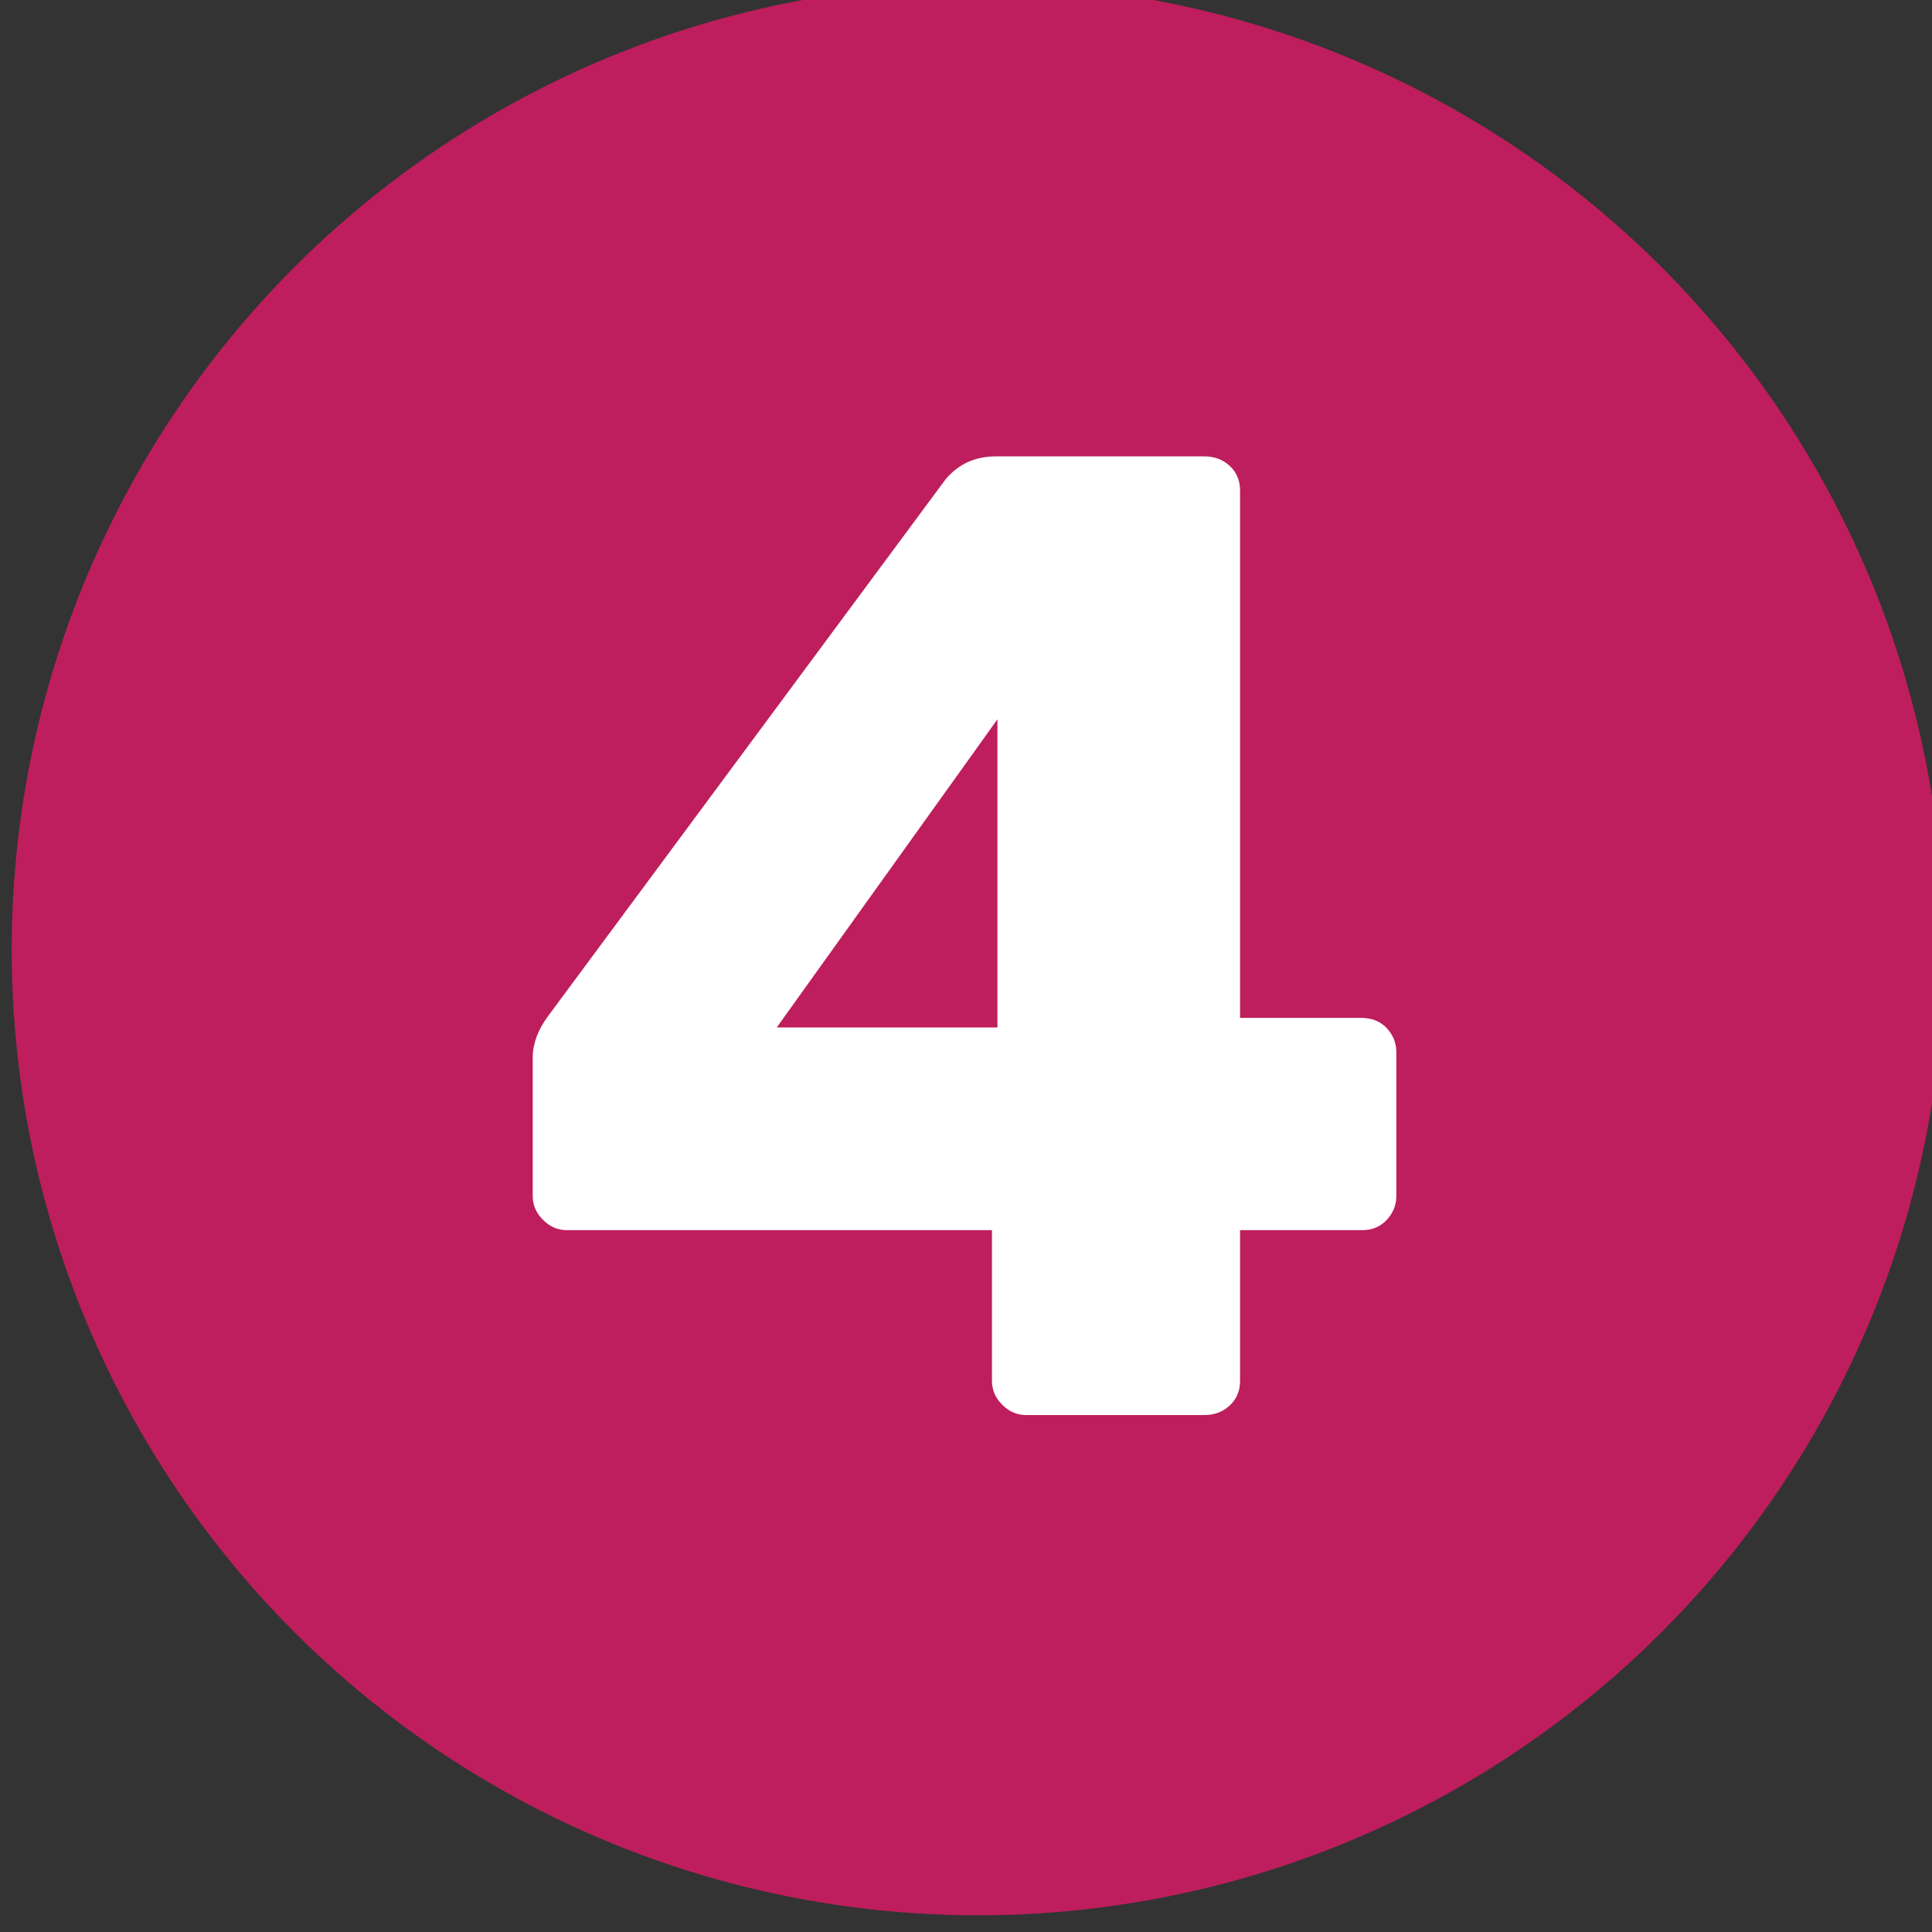
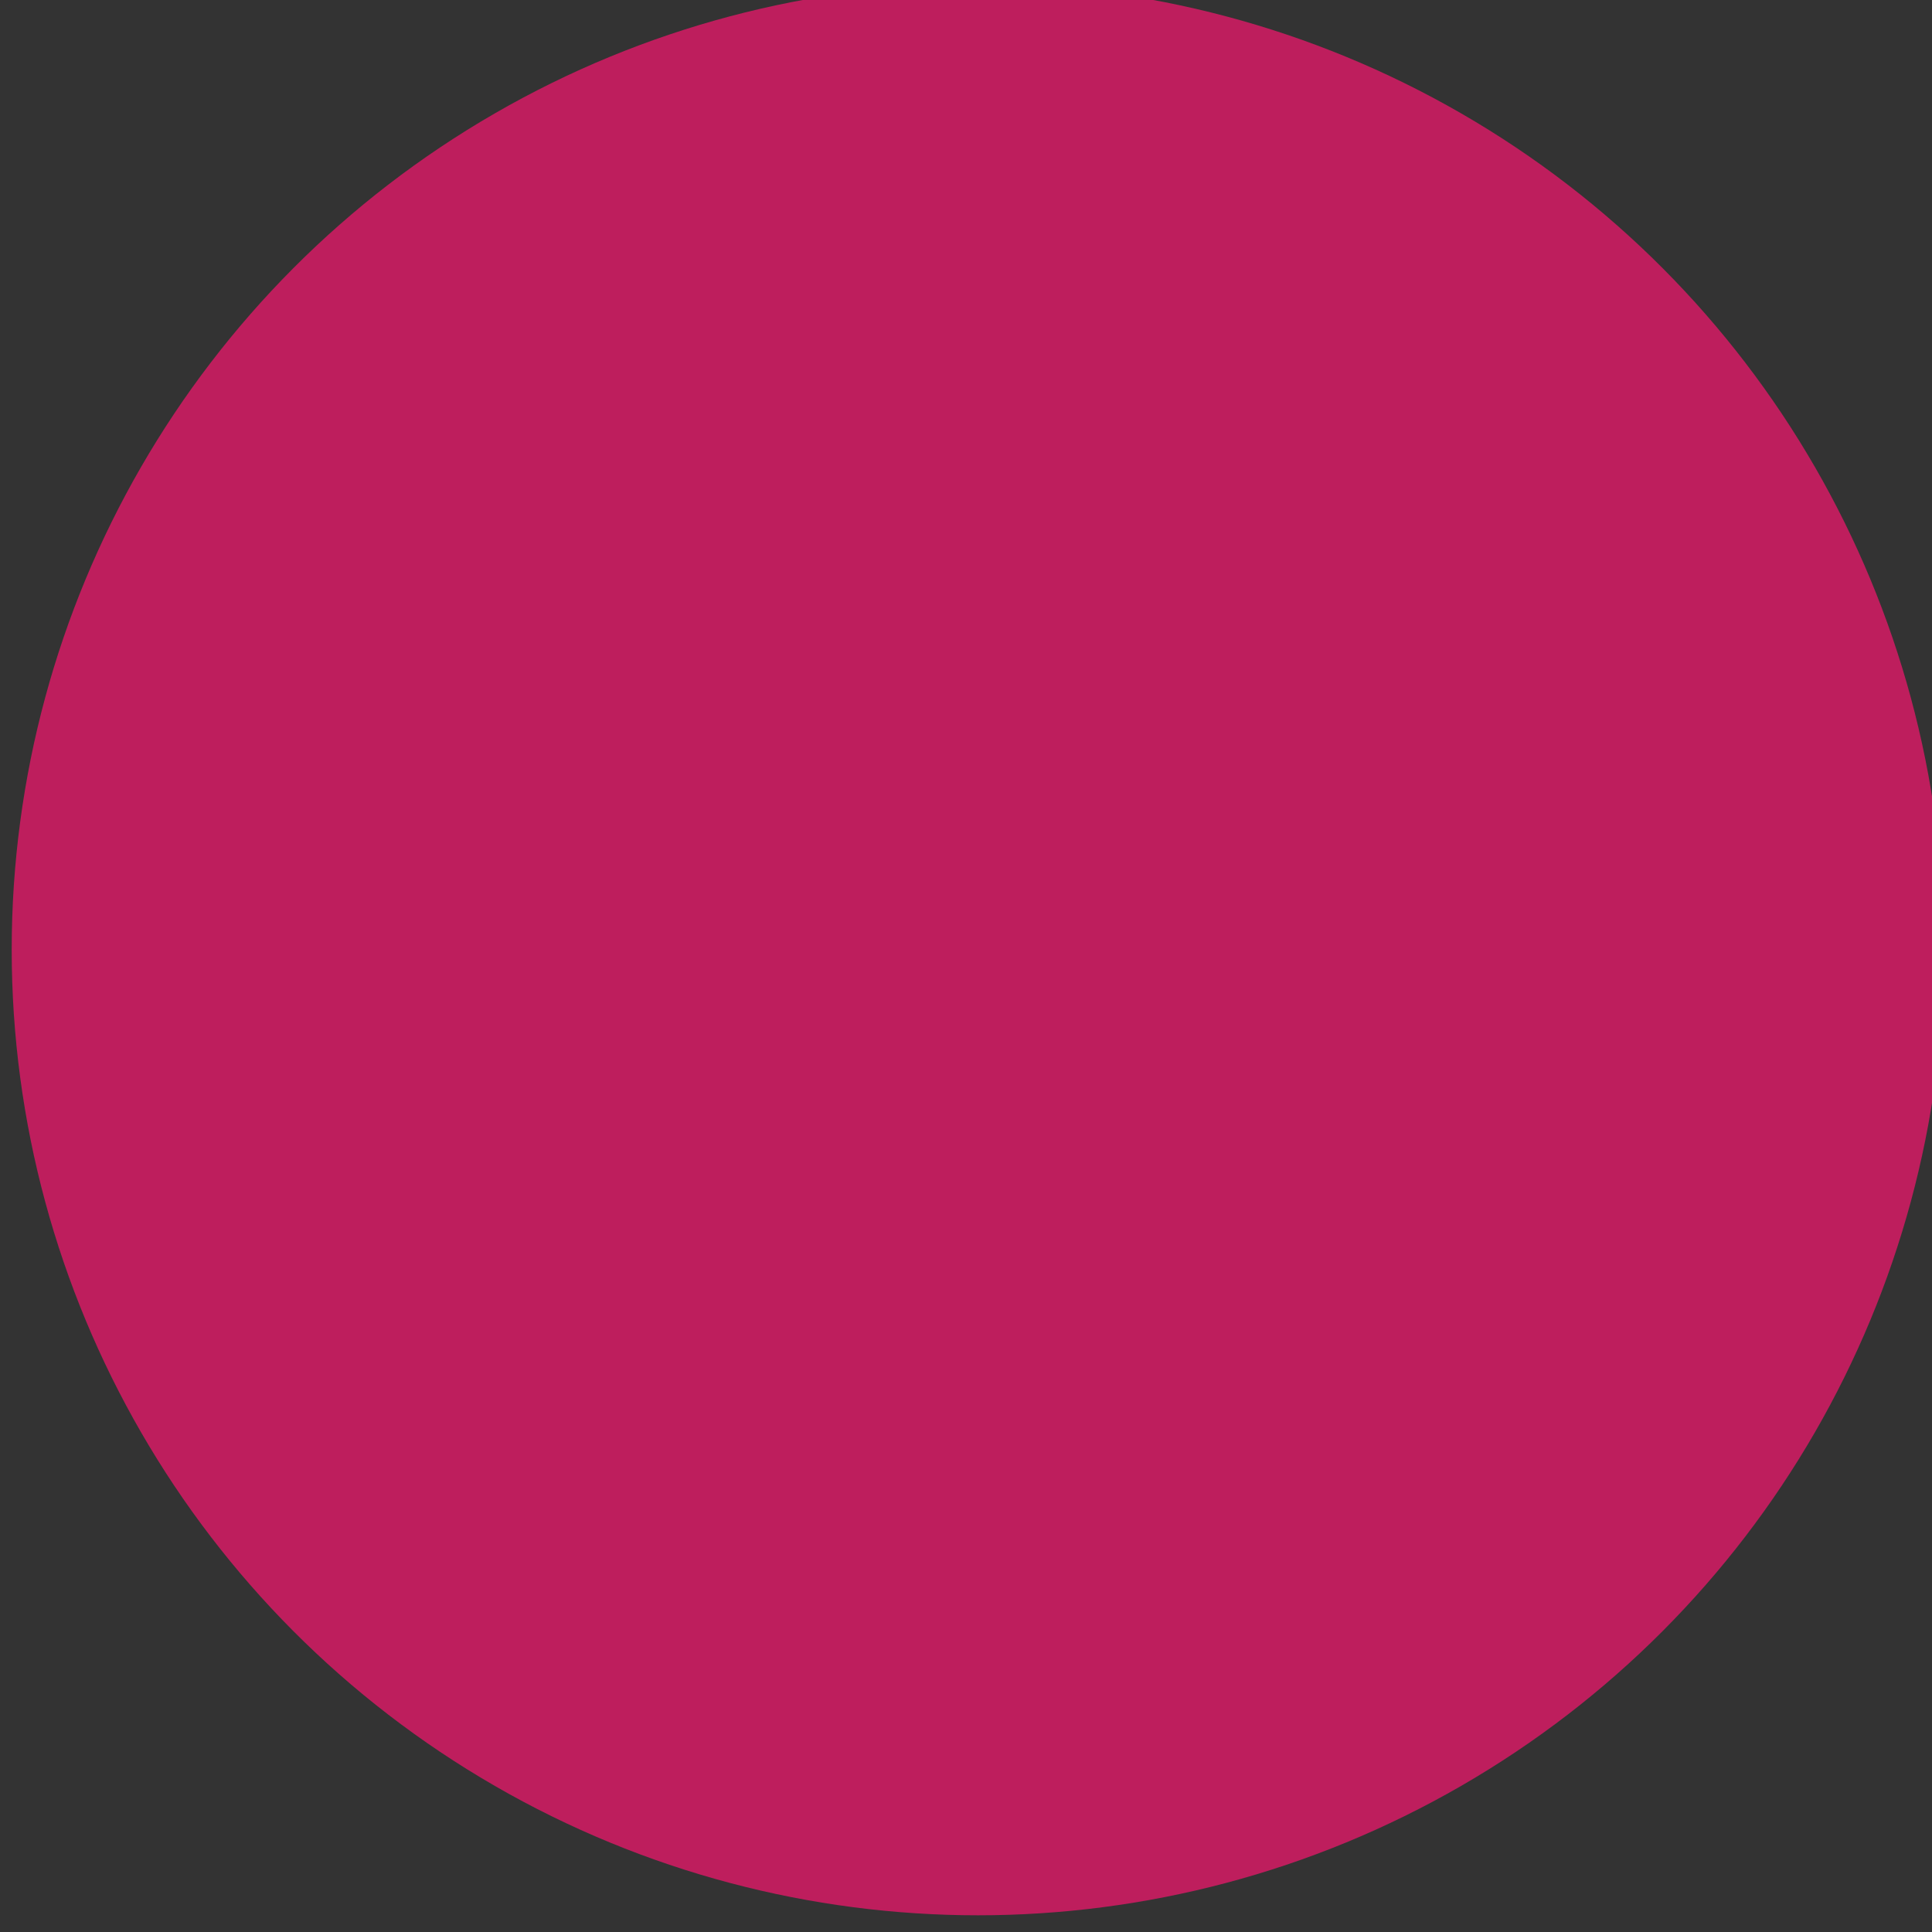
<svg xmlns="http://www.w3.org/2000/svg" width="100%" height="100%" viewBox="0 0 50 50" version="1.1" xml:space="preserve" style="fill-rule:evenodd;clip-rule:evenodd;stroke-linejoin:round;stroke-miterlimit:2;">
  <rect x="0" y="0" width="50" height="50" fill="#333333" stroke="none" />
  <g transform="matrix(1,0,0,1,-2671.06,-912.329)">
    <g transform="matrix(0.75,0,0,1.39,1624.47,0)">
      <g transform="matrix(0.437,0,0,0.518,1254.05,-233.698)">
        <g transform="matrix(1.031,0,0,0.469,-2094.94,447.06)">
          <circle cx="2420.7" cy="2783.19" r="74.006" style="fill:rgb(190, 30, 93);" />
        </g>
        <g transform="matrix(0.409,0,0,0.186,-615.234,1236.97)">
-           <path d="M2493.51,2860.94C2491.74,2860.94 2490.2,2860.28 2488.88,2858.95C2487.55,2857.63 2486.89,2856.09 2486.89,2854.32L2486.89,2825.21L2404.85,2825.21C2403.08,2825.21 2401.54,2824.55 2400.22,2823.22C2398.89,2821.9 2398.23,2820.36 2398.23,2818.59L2398.23,2791.86C2398.23,2789.22 2399.2,2786.57 2401.14,2783.92L2477.89,2680.18C2480.36,2677.18 2483.63,2675.68 2487.68,2675.68L2527.91,2675.68C2529.85,2675.68 2531.49,2676.3 2532.81,2677.53C2534.13,2678.77 2534.79,2680.36 2534.79,2682.3L2534.79,2784.19L2558.08,2784.19C2560.2,2784.19 2561.88,2784.85 2563.11,2786.17C2564.35,2787.5 2564.96,2789.04 2564.96,2790.8L2564.96,2818.59C2564.96,2820.36 2564.35,2821.9 2563.11,2823.22C2561.88,2824.55 2560.29,2825.21 2558.35,2825.21L2534.79,2825.21L2534.79,2854.32C2534.79,2856.26 2534.13,2857.85 2532.81,2859.08C2531.49,2860.32 2529.85,2860.94 2527.91,2860.94L2493.51,2860.94ZM2445.34,2786.04L2487.95,2786.04L2487.95,2726.49L2445.34,2786.04Z" style="fill:white;fill-rule:nonzero;" />
-         </g>
+           </g>
      </g>
    </g>
  </g>
</svg>